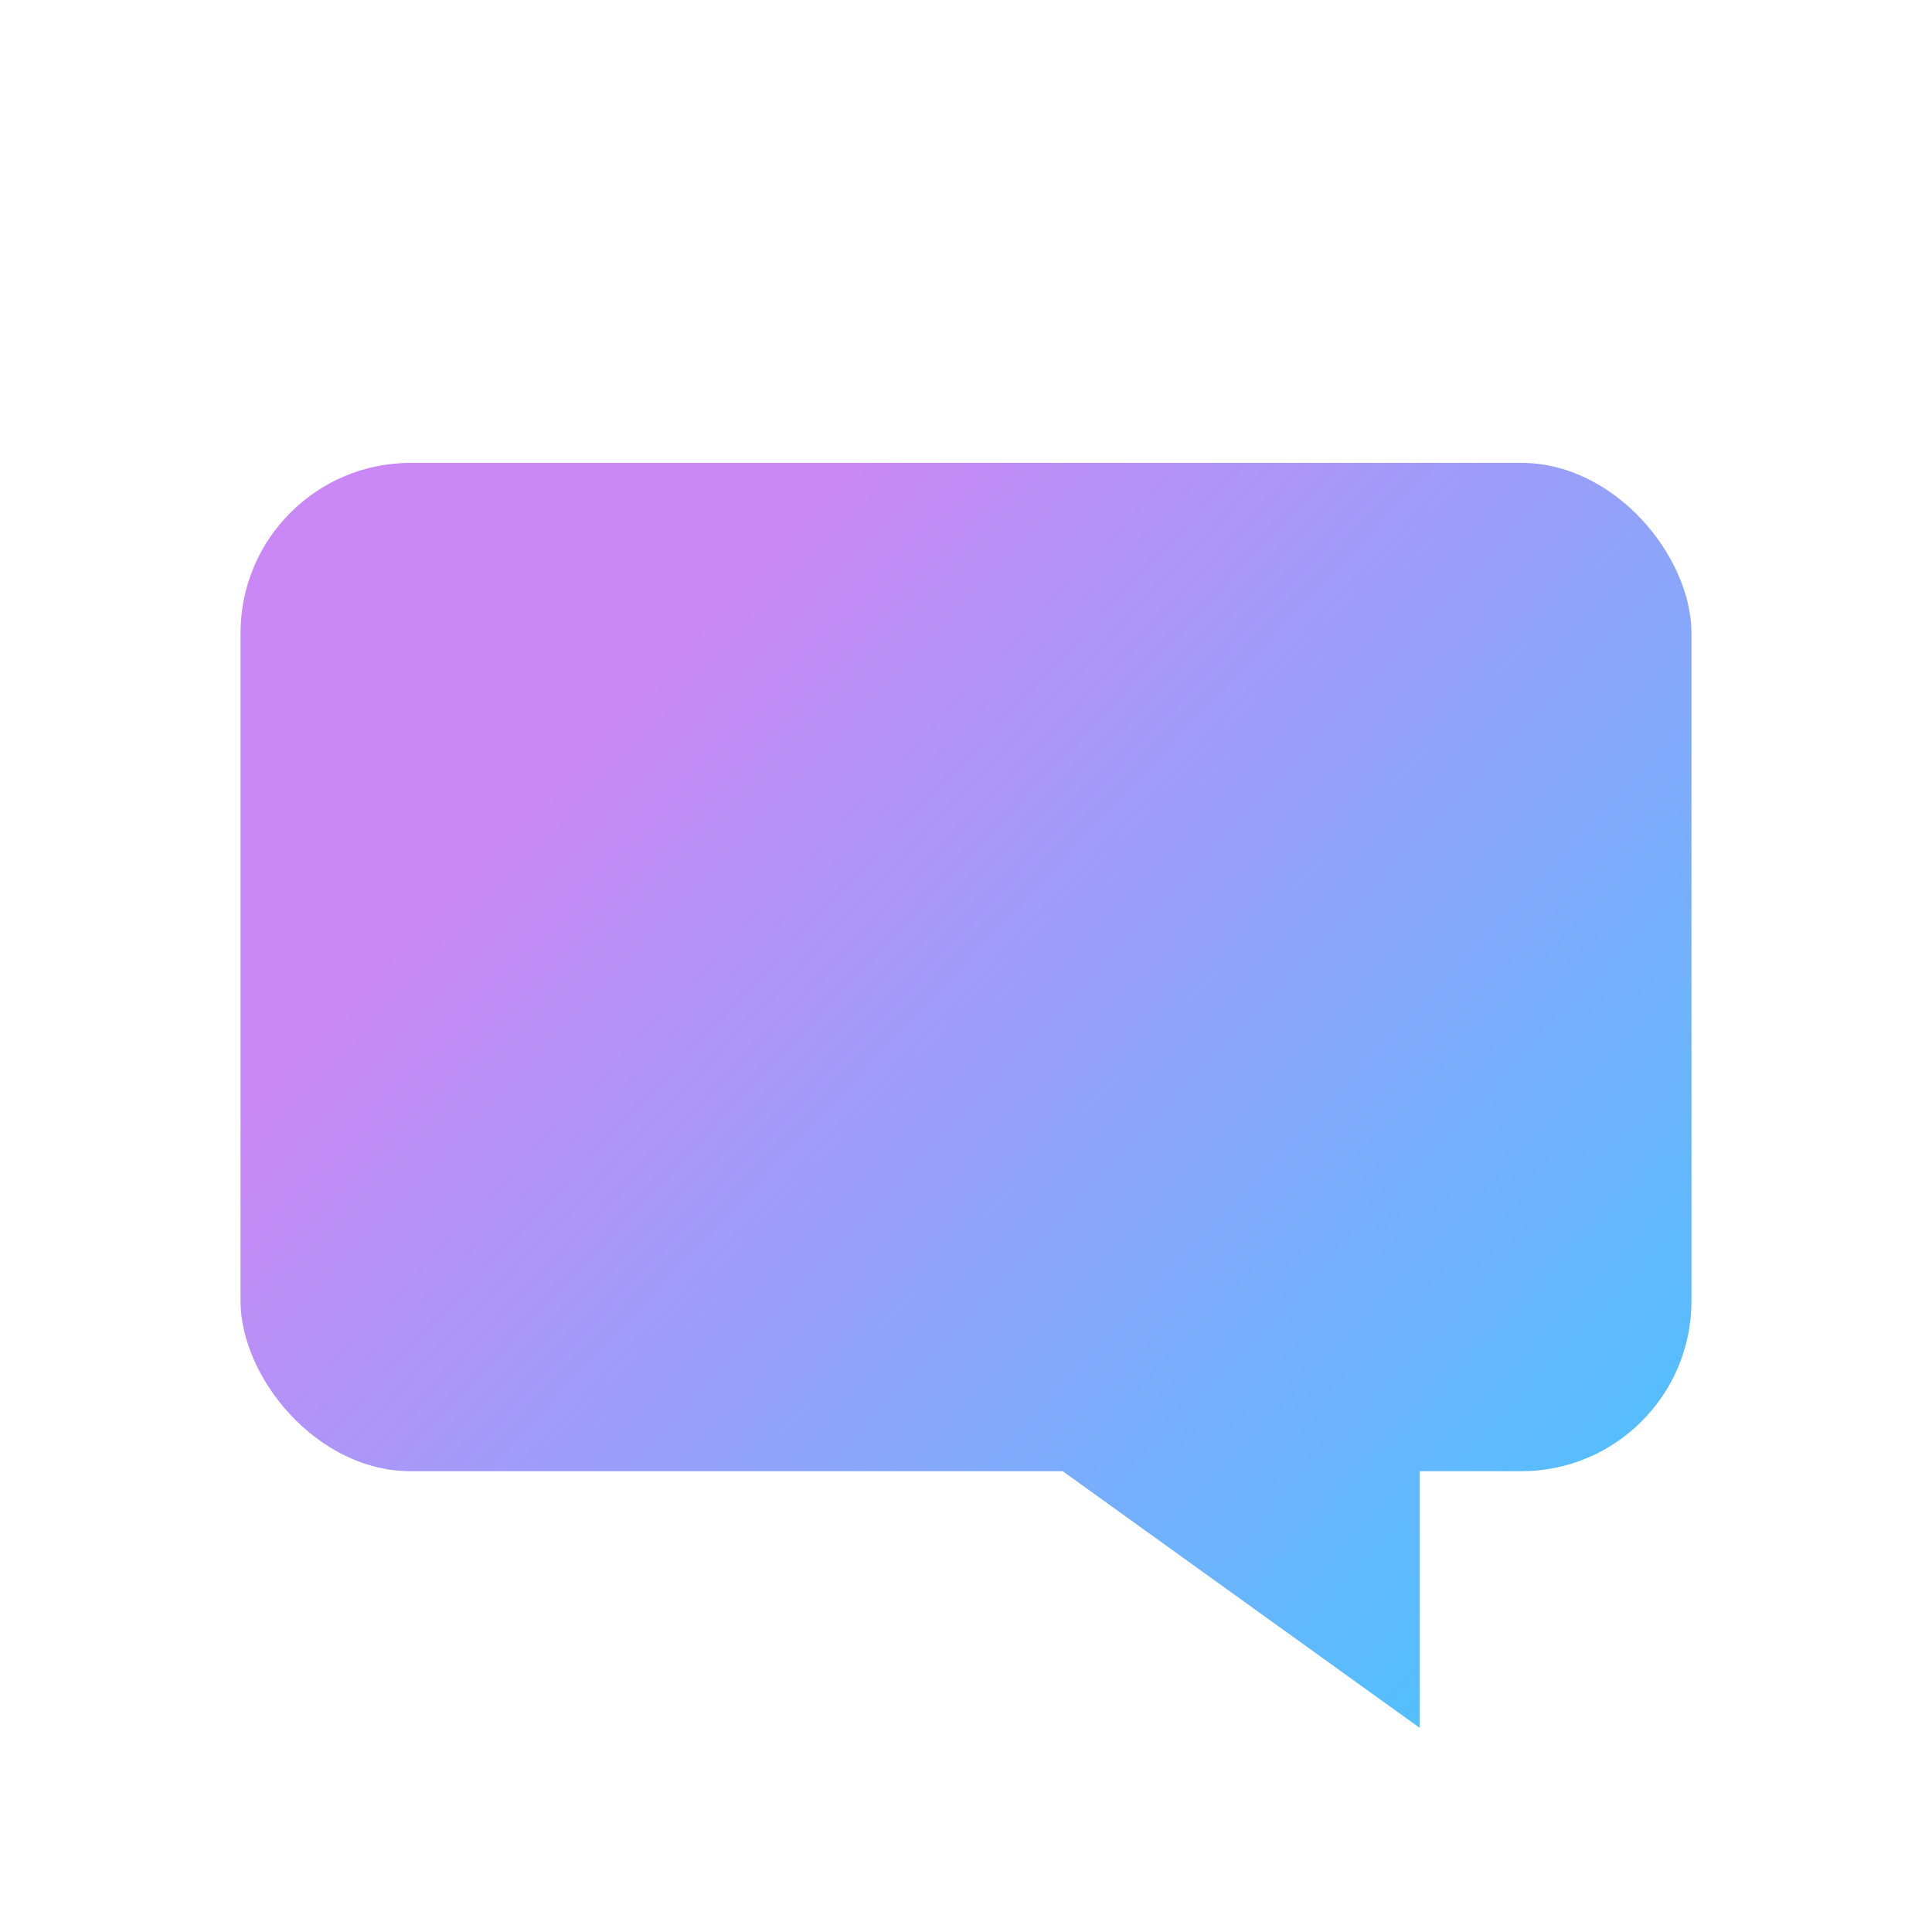
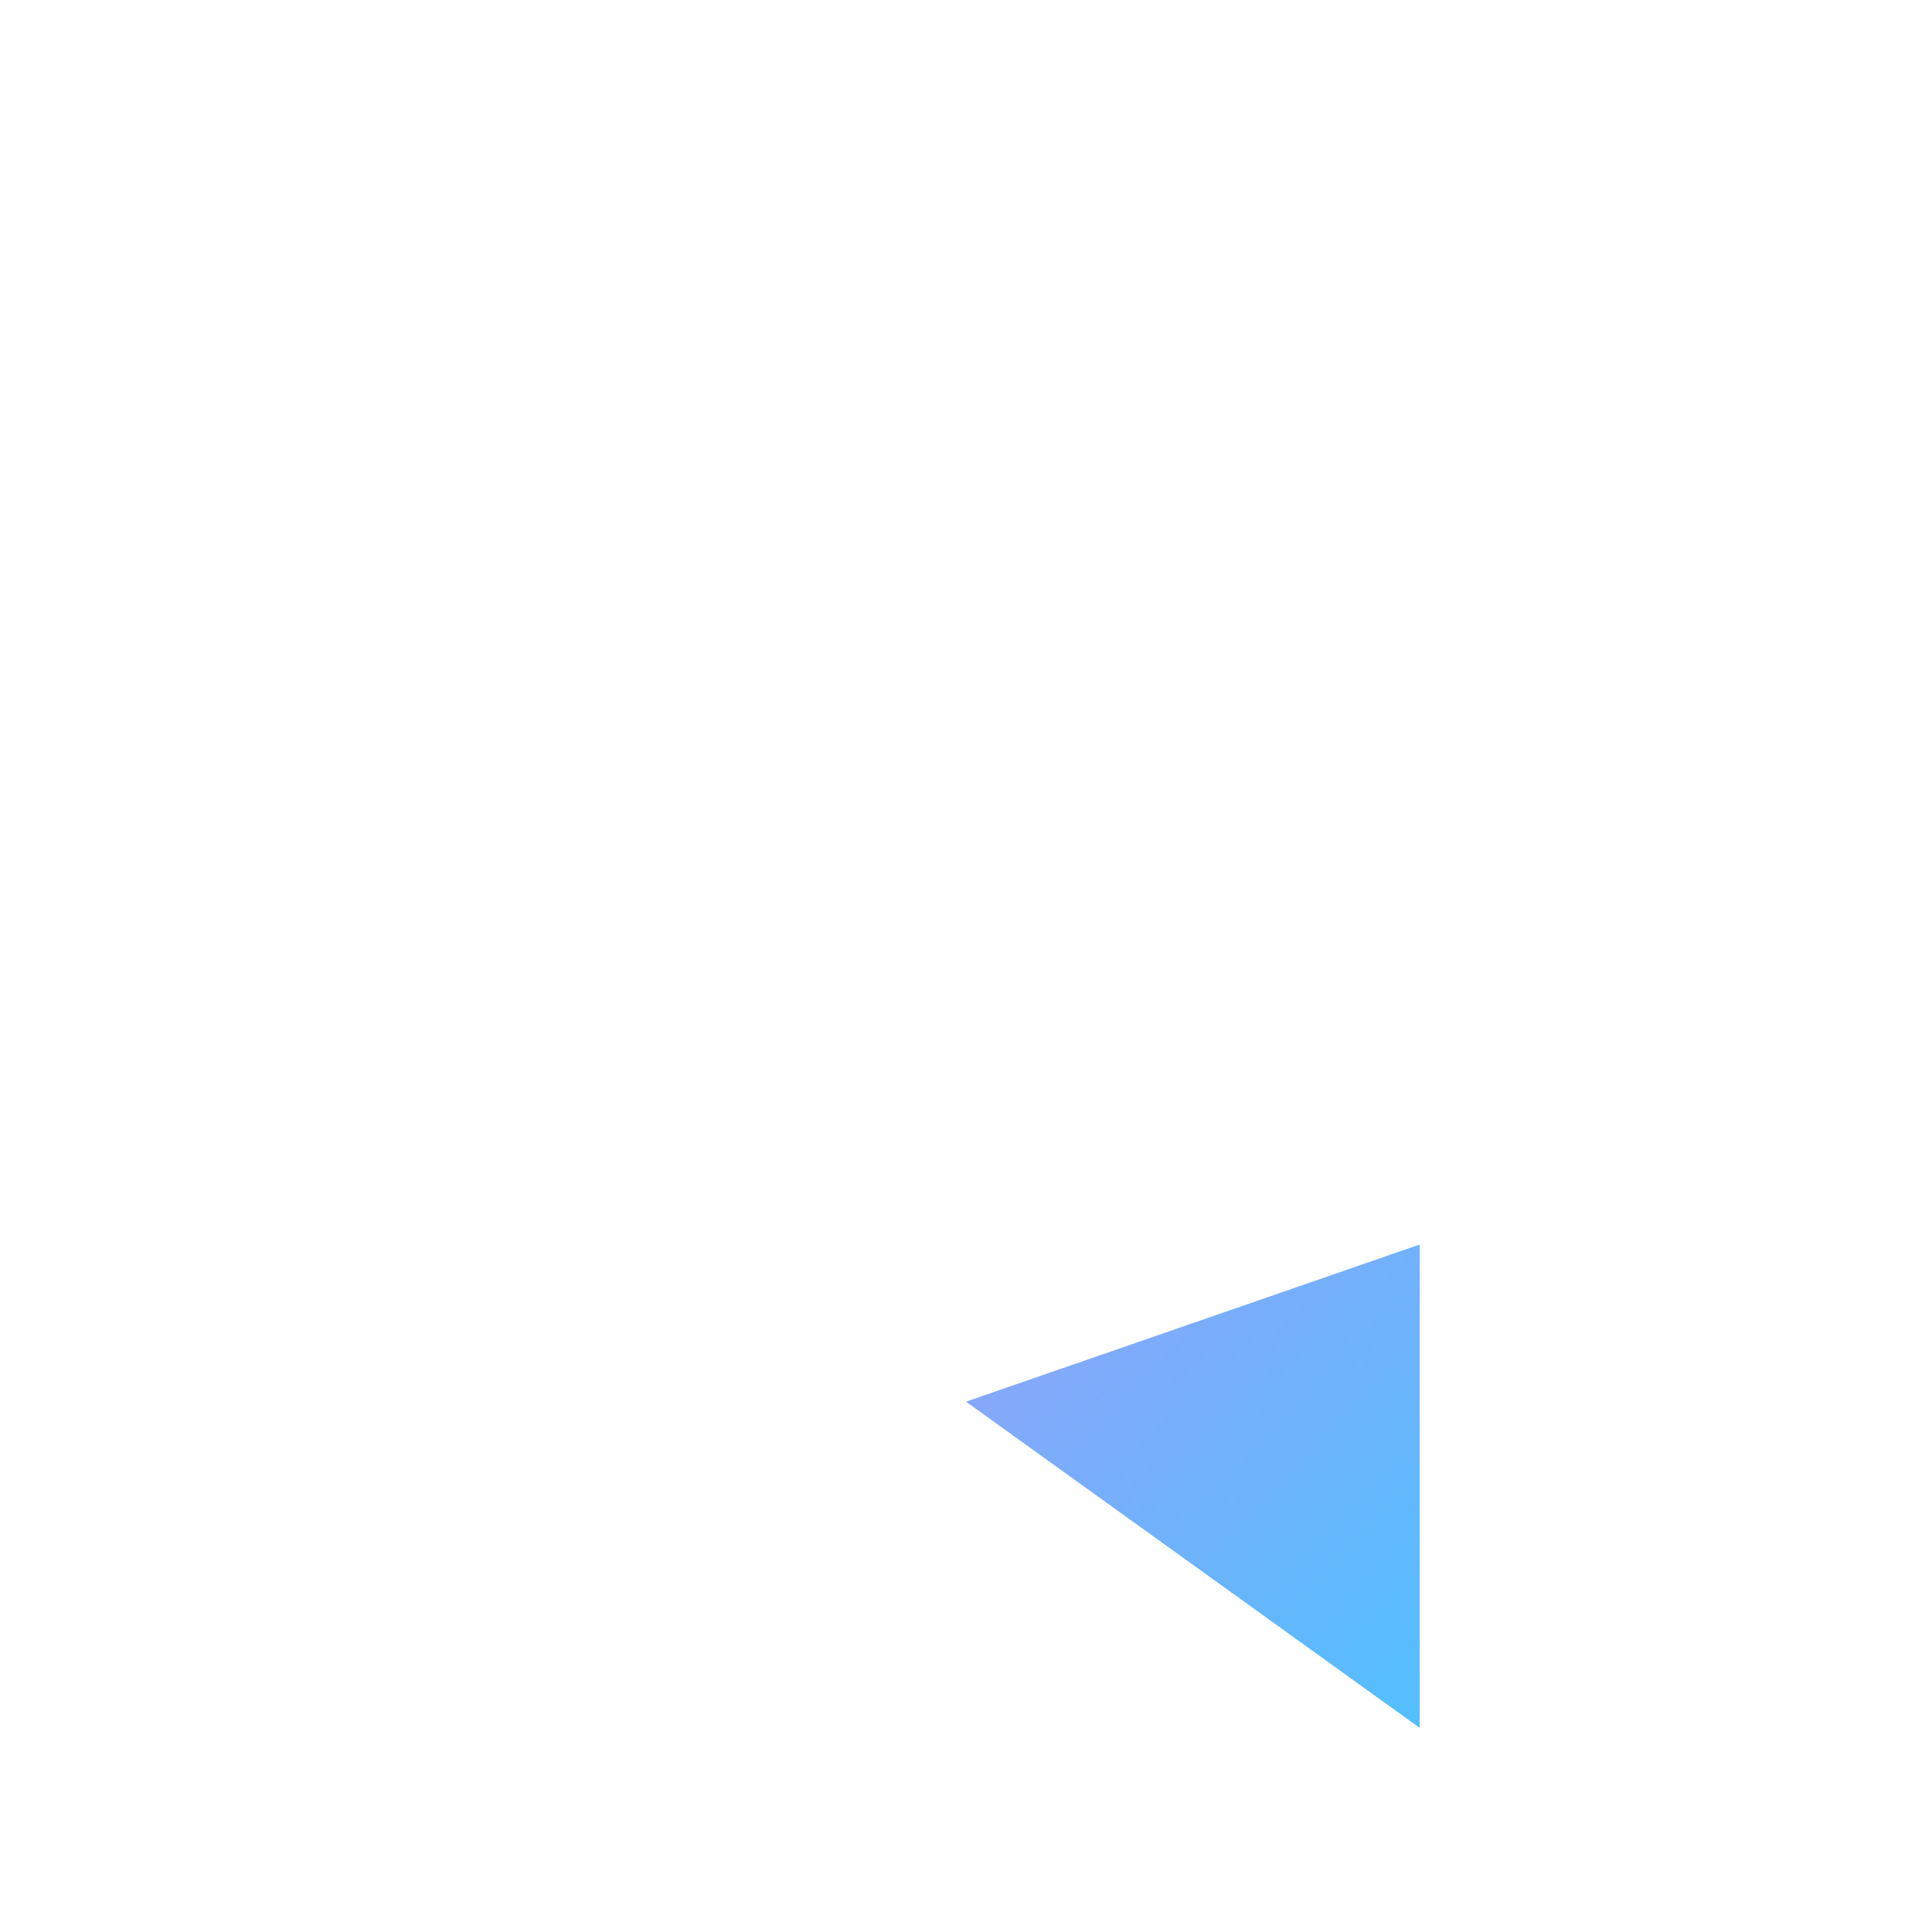
<svg xmlns="http://www.w3.org/2000/svg" xmlns:xlink="http://www.w3.org/1999/xlink" id="Layer_1" data-name="Layer 1" viewBox="0 0 120 120">
  <defs>
    <style>.cls-1{fill:url(#New_Gradient_Swatch_1);}.cls-2{fill:url(#New_Gradient_Swatch_1-2);}</style>
    <linearGradient id="New_Gradient_Swatch_1" x1="110.87" y1="108.04" x2="40.5" y2="41.67" gradientUnits="userSpaceOnUse">
      <stop offset="0" stop-color="#39cbff" />
      <stop offset="1" stop-color="#ca88f6" />
    </linearGradient>
    <linearGradient id="New_Gradient_Swatch_1-2" x1="106.46" y1="112.71" x2="36.1" y2="46.35" xlink:href="#New_Gradient_Swatch_1" />
  </defs>
-   <rect class="cls-1" x="14.94" y="28.75" width="90.12" height="62.63" rx="10.57" />
  <polygon class="cls-2" points="60 87.06 88.18 107.32 88.18 77.3 60 87.06" />
</svg>